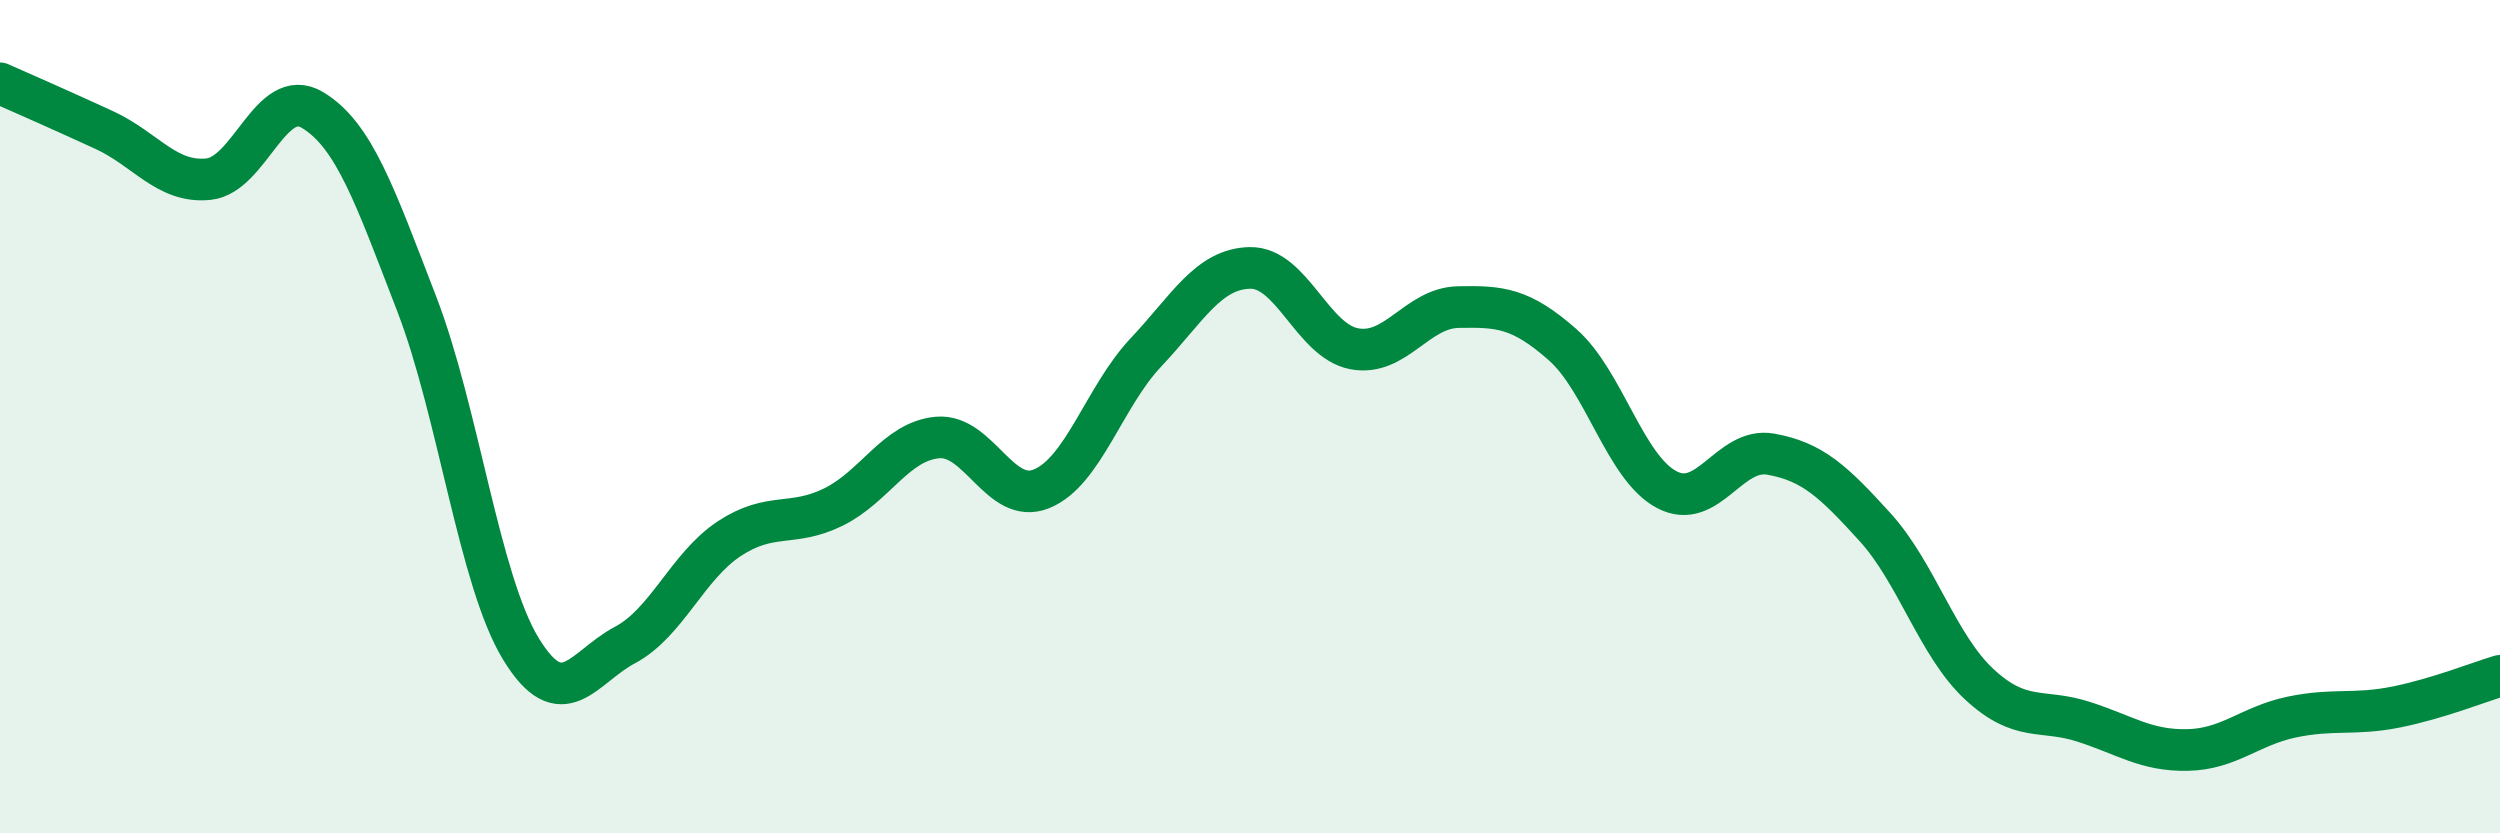
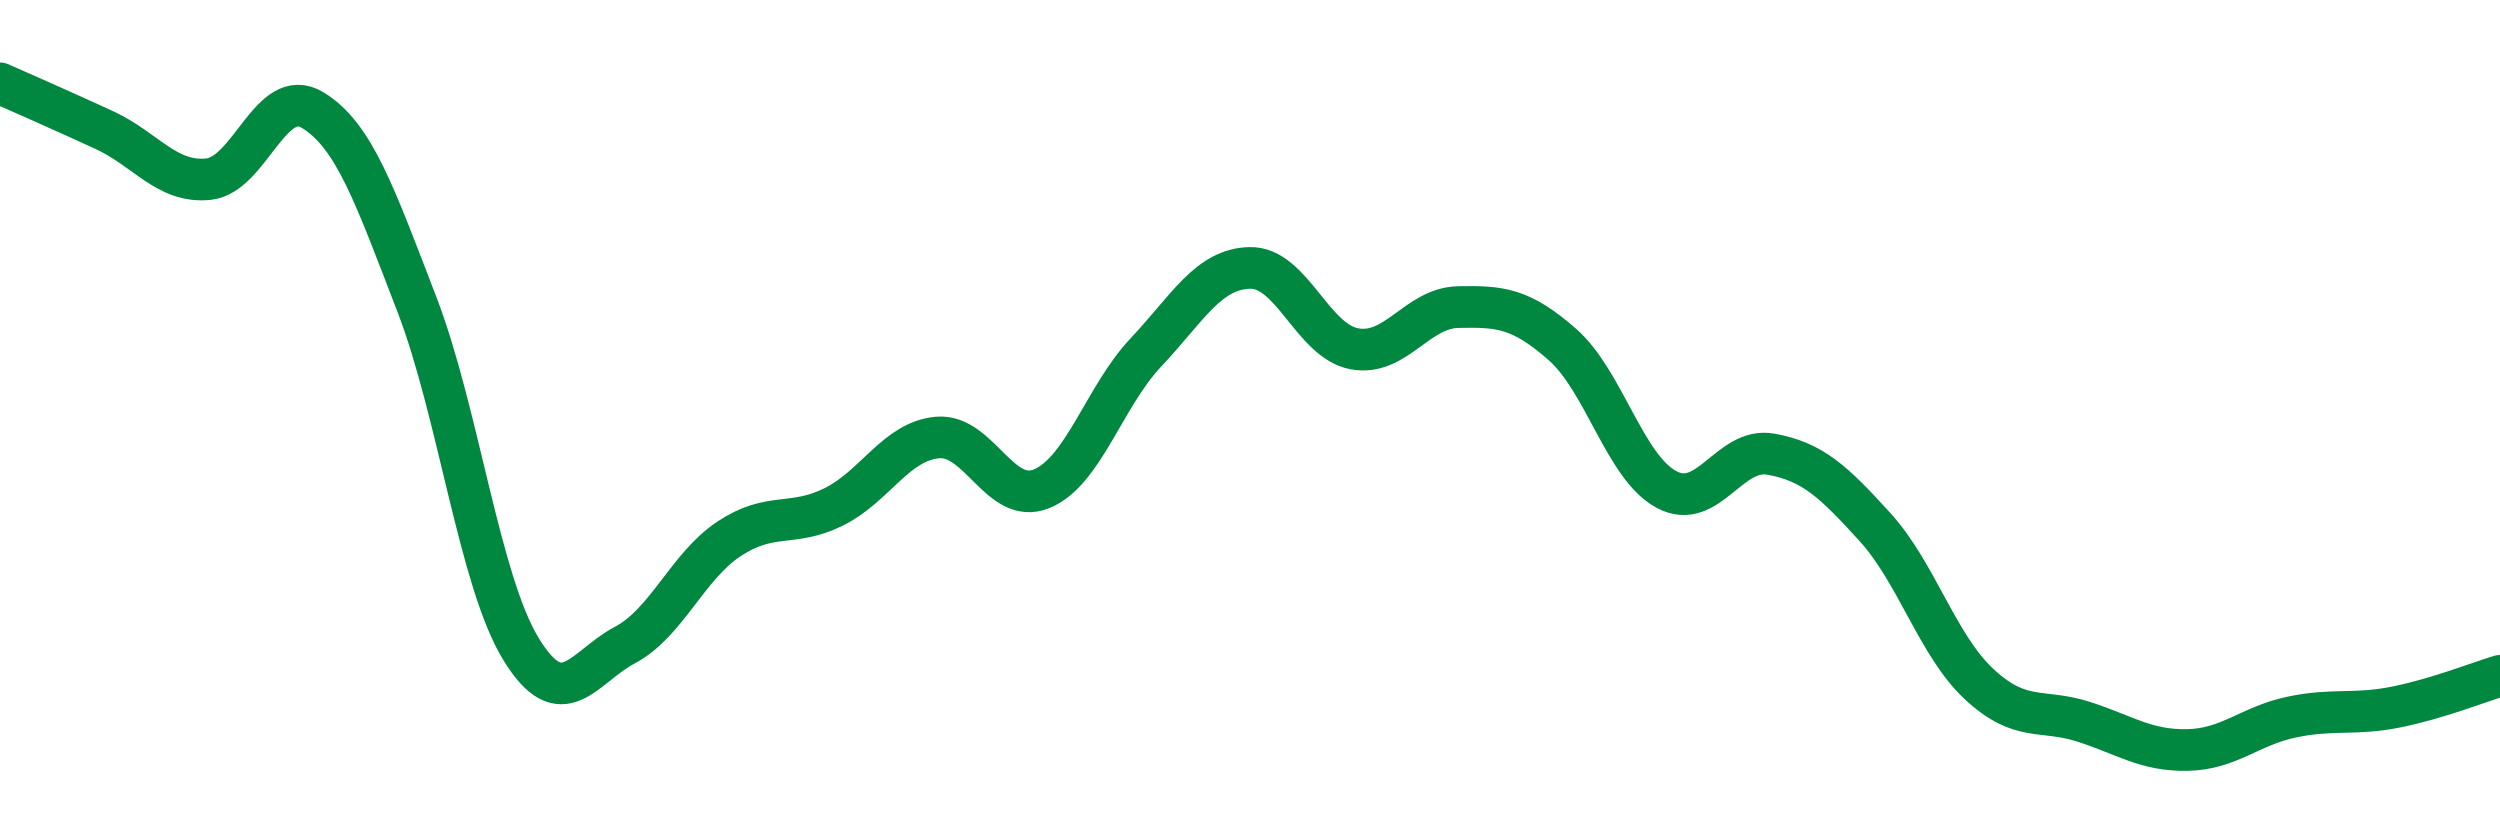
<svg xmlns="http://www.w3.org/2000/svg" width="60" height="20" viewBox="0 0 60 20">
-   <path d="M 0,2 C 0.5,2.22 1.5,2.66 2.5,3.12 C 3.5,3.58 4,4.4 5,4.3 C 6,4.2 6.5,2.04 7.5,2.64 C 8.5,3.24 9,4.7 10,7.29 C 11,9.88 11.5,13.93 12.5,15.57 C 13.5,17.21 14,16.01 15,15.48 C 16,14.95 16.5,13.59 17.5,12.93 C 18.5,12.27 19,12.66 20,12.17 C 21,11.68 21.5,10.59 22.5,10.5 C 23.5,10.41 24,12.14 25,11.73 C 26,11.32 26.5,9.52 27.5,8.46 C 28.5,7.4 29,6.45 30,6.43 C 31,6.41 31.5,8.18 32.5,8.37 C 33.5,8.56 34,7.39 35,7.37 C 36,7.35 36.5,7.39 37.5,8.27 C 38.5,9.15 39,11.22 40,11.75 C 41,12.28 41.5,10.72 42.5,10.9 C 43.5,11.08 44,11.55 45,12.65 C 46,13.75 46.5,15.49 47.5,16.42 C 48.5,17.35 49,17 50,17.32 C 51,17.64 51.5,18.02 52.5,18 C 53.5,17.98 54,17.42 55,17.21 C 56,17 56.5,17.17 57.5,16.97 C 58.5,16.77 59.5,16.37 60,16.22L60 20L0 20Z" fill="#008740" opacity="0.1" stroke-linecap="round" stroke-linejoin="round" />
  <path d="M 0,2 C 0.5,2.22 1.5,2.66 2.5,3.12 C 3.5,3.58 4,4.4 5,4.3 C 6,4.2 6.5,2.04 7.5,2.64 C 8.5,3.24 9,4.7 10,7.29 C 11,9.88 11.5,13.93 12.5,15.57 C 13.5,17.21 14,16.01 15,15.48 C 16,14.95 16.5,13.59 17.5,12.93 C 18.5,12.27 19,12.66 20,12.17 C 21,11.68 21.5,10.59 22.5,10.5 C 23.5,10.41 24,12.14 25,11.73 C 26,11.32 26.5,9.52 27.5,8.46 C 28.5,7.4 29,6.45 30,6.43 C 31,6.41 31.5,8.18 32.5,8.37 C 33.5,8.56 34,7.39 35,7.37 C 36,7.35 36.5,7.39 37.5,8.27 C 38.5,9.15 39,11.22 40,11.75 C 41,12.28 41.5,10.72 42.5,10.9 C 43.5,11.08 44,11.55 45,12.65 C 46,13.75 46.5,15.49 47.5,16.42 C 48.5,17.35 49,17 50,17.32 C 51,17.64 51.5,18.02 52.5,18 C 53.5,17.98 54,17.42 55,17.21 C 56,17 56.5,17.17 57.5,16.97 C 58.5,16.77 59.5,16.37 60,16.22" stroke="#008740" stroke-width="1" fill="none" stroke-linecap="round" stroke-linejoin="round" />
</svg>